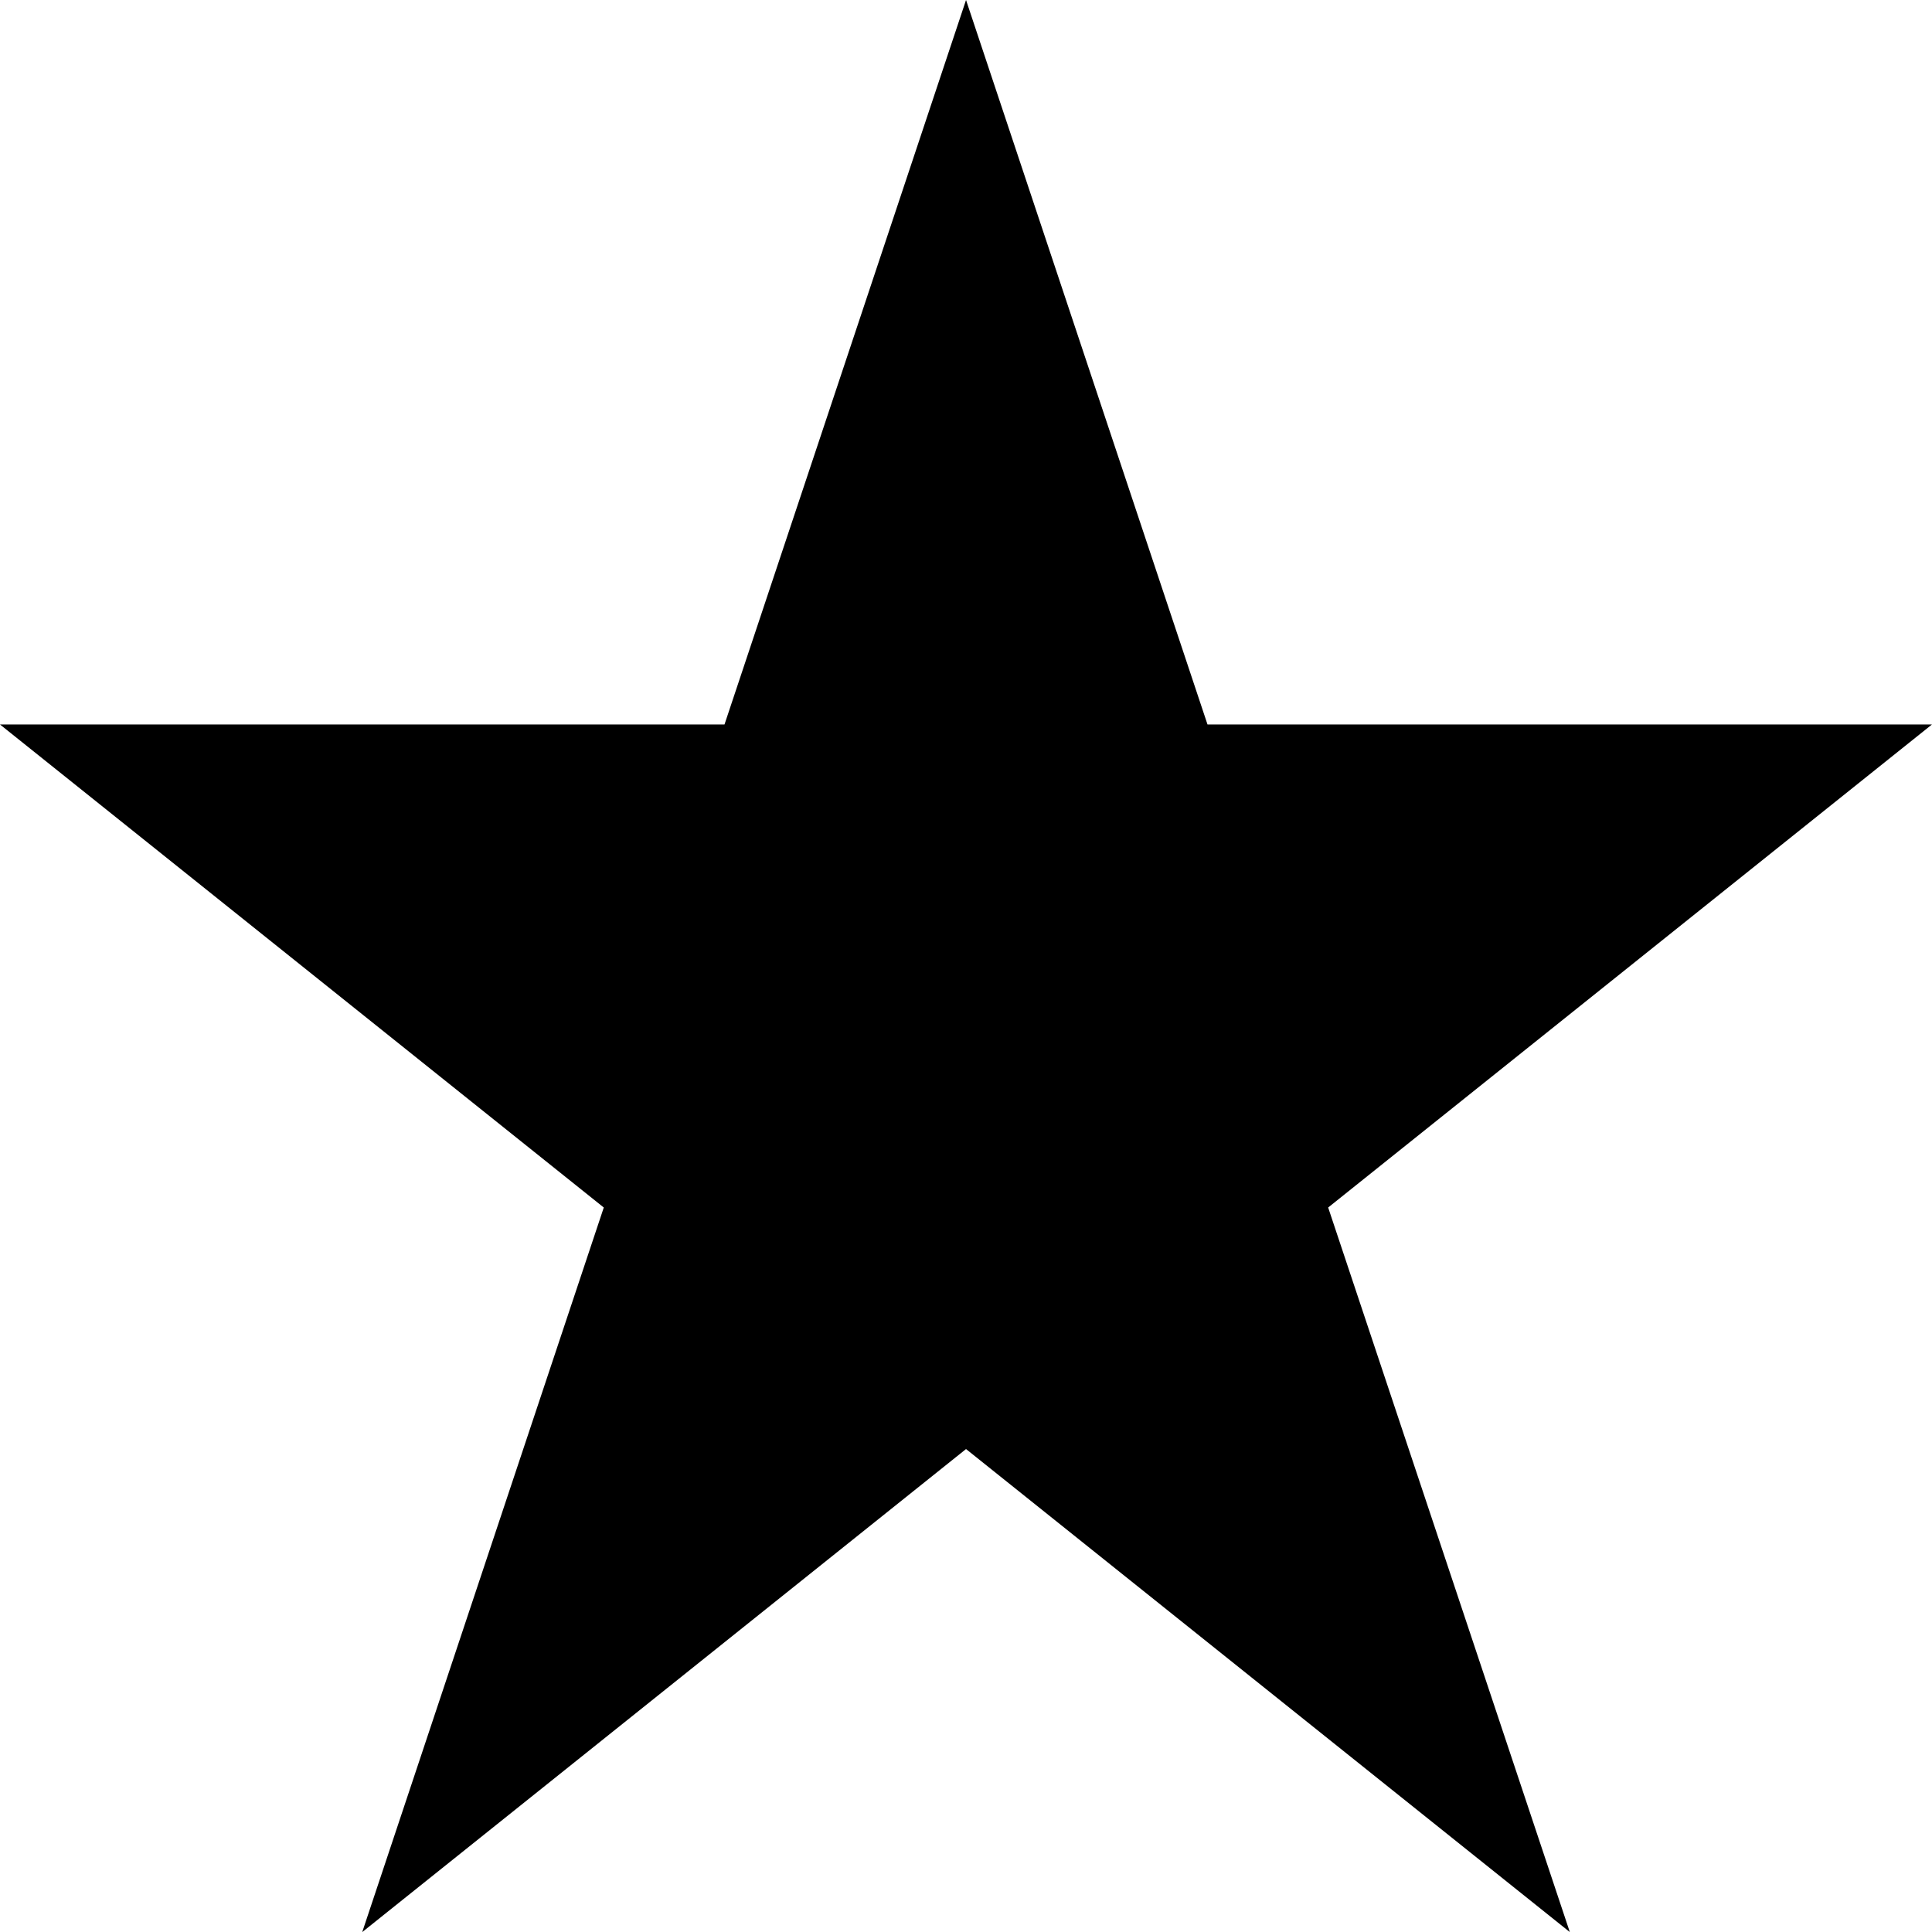
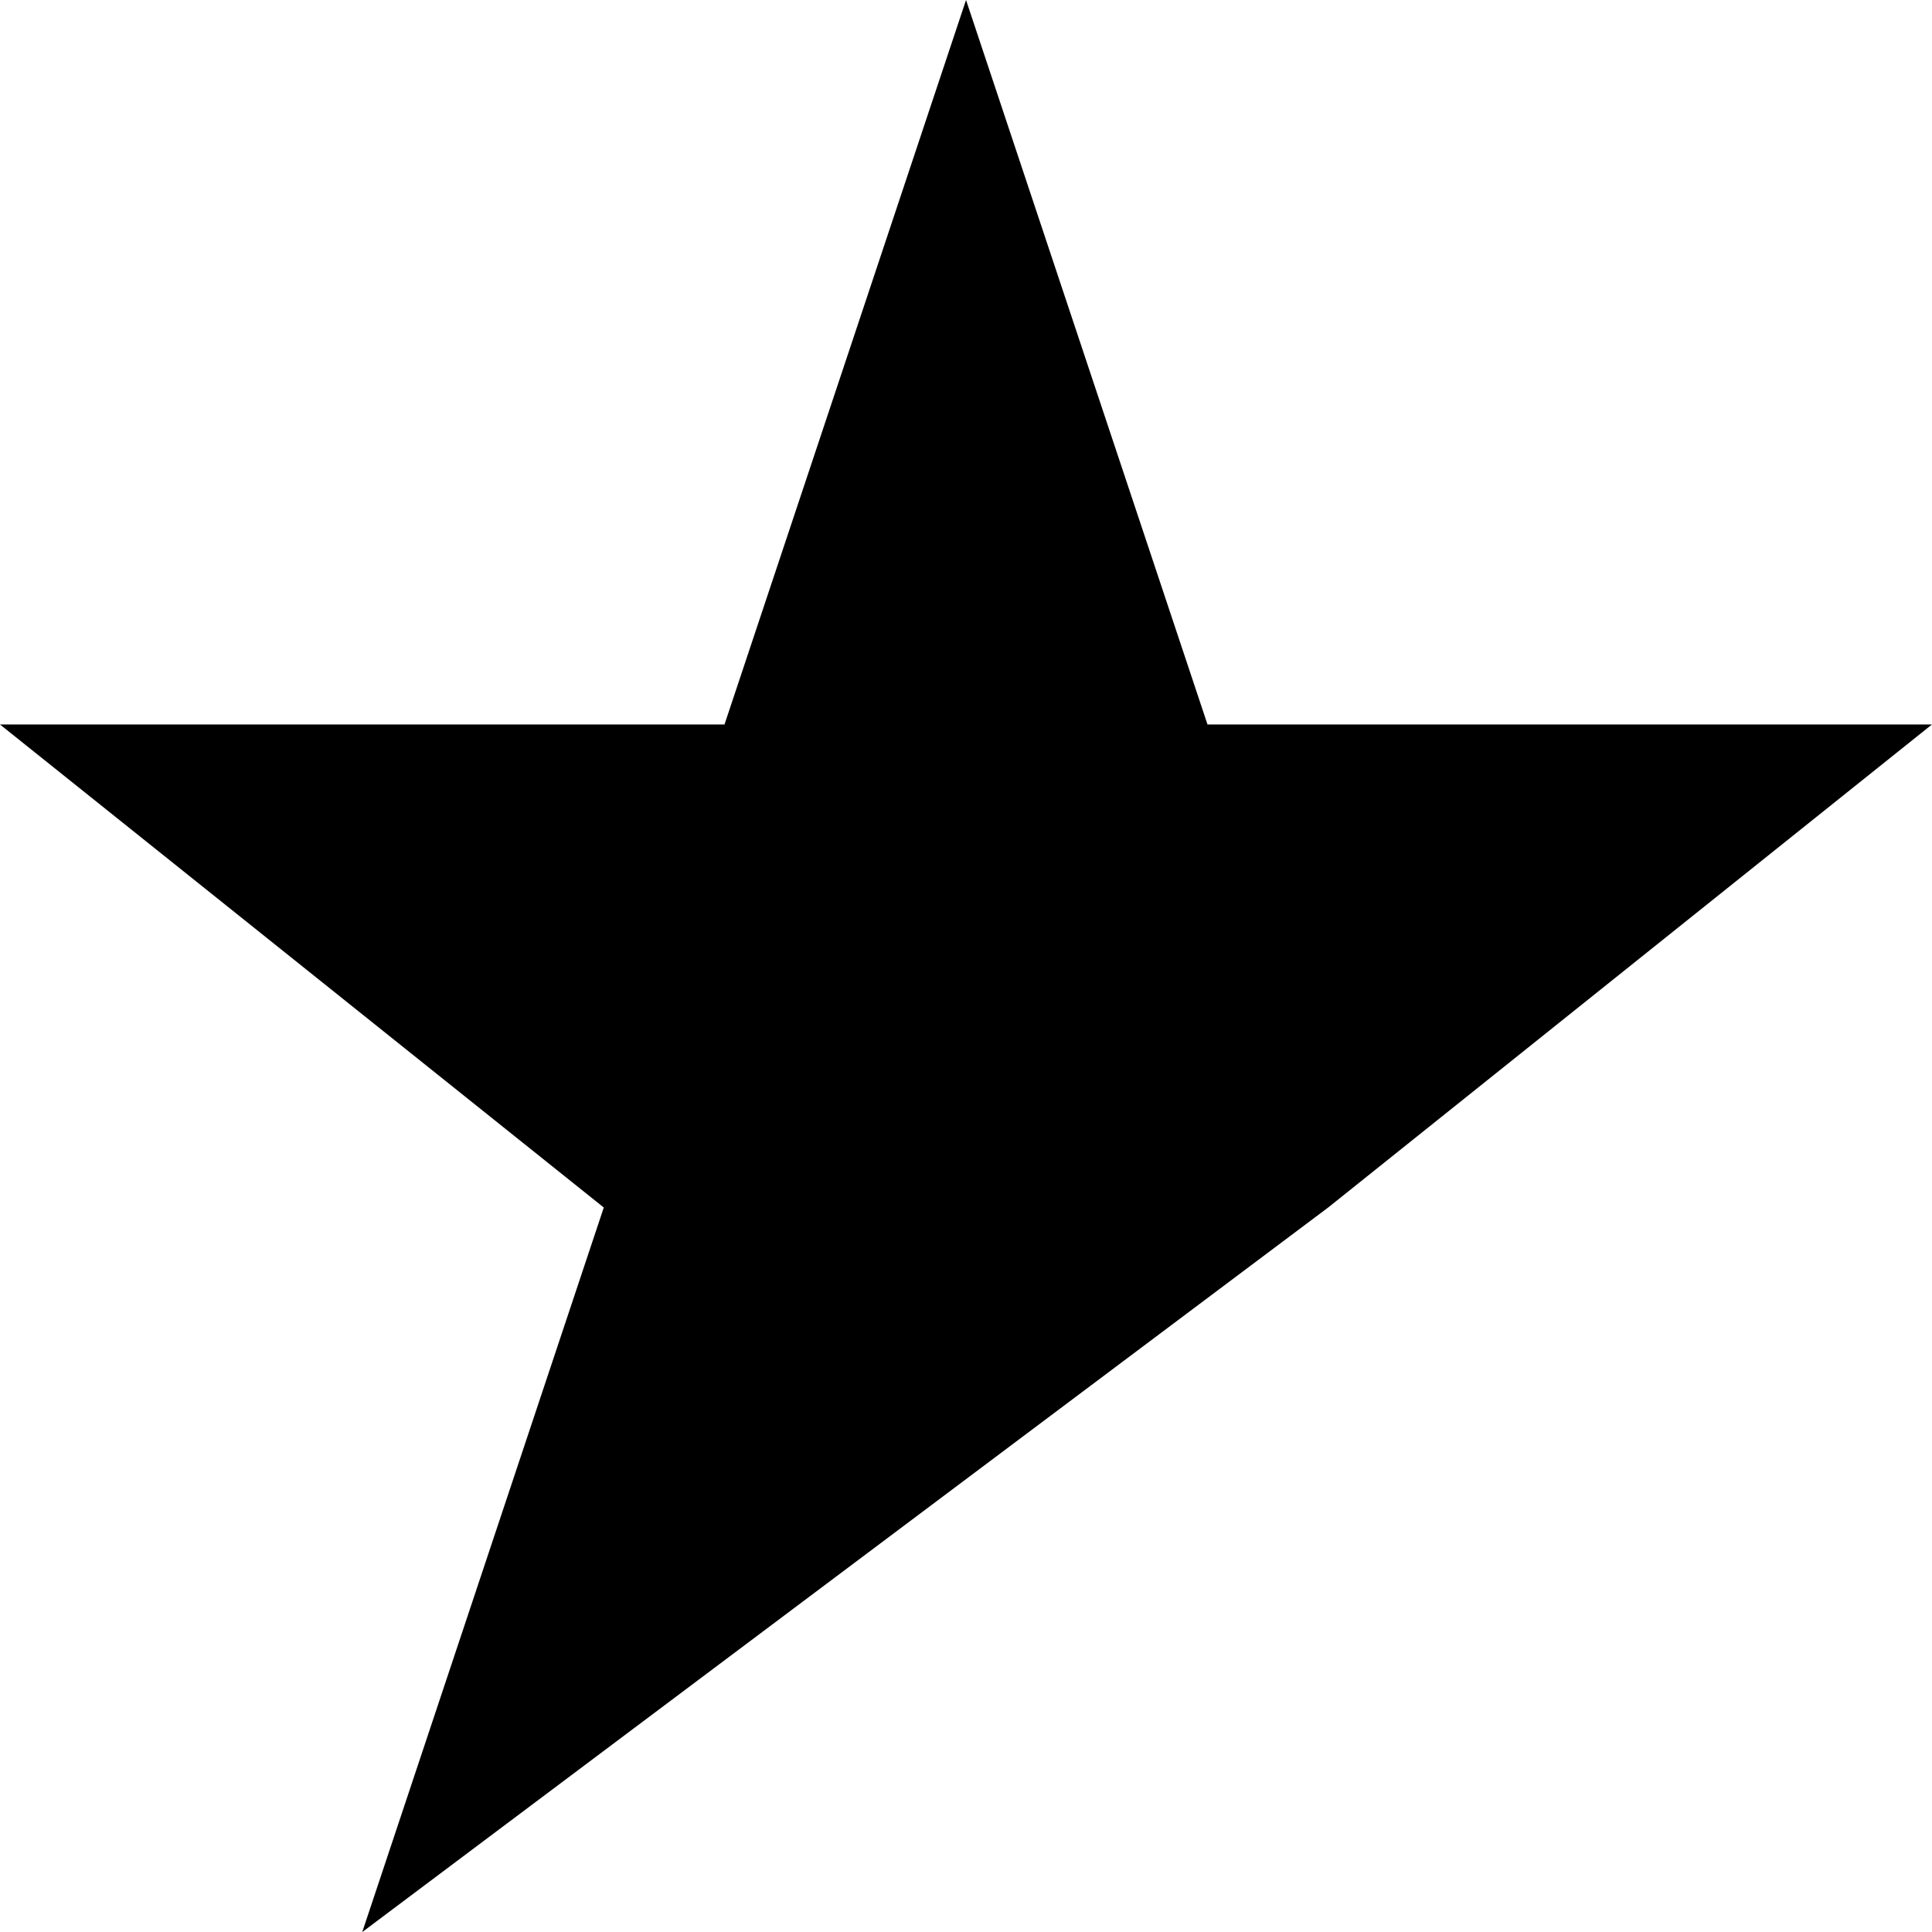
<svg xmlns="http://www.w3.org/2000/svg" id="Icon_open-star" data-name="Icon open-star" width="32.875" height="32.875" viewBox="0 0 32.875 32.875">
-   <path id="Icon_open-star-2" data-name="Icon open-star" d="M16.438,0,12.328,12.328H0l10.274,8.219L6.164,32.876l10.274-8.219,10.274,8.219L22.6,20.547l10.274-8.219H20.547Z" />
+   <path id="Icon_open-star-2" data-name="Icon open-star" d="M16.438,0,12.328,12.328H0l10.274,8.219L6.164,32.876L22.6,20.547l10.274-8.219H20.547Z" />
</svg>